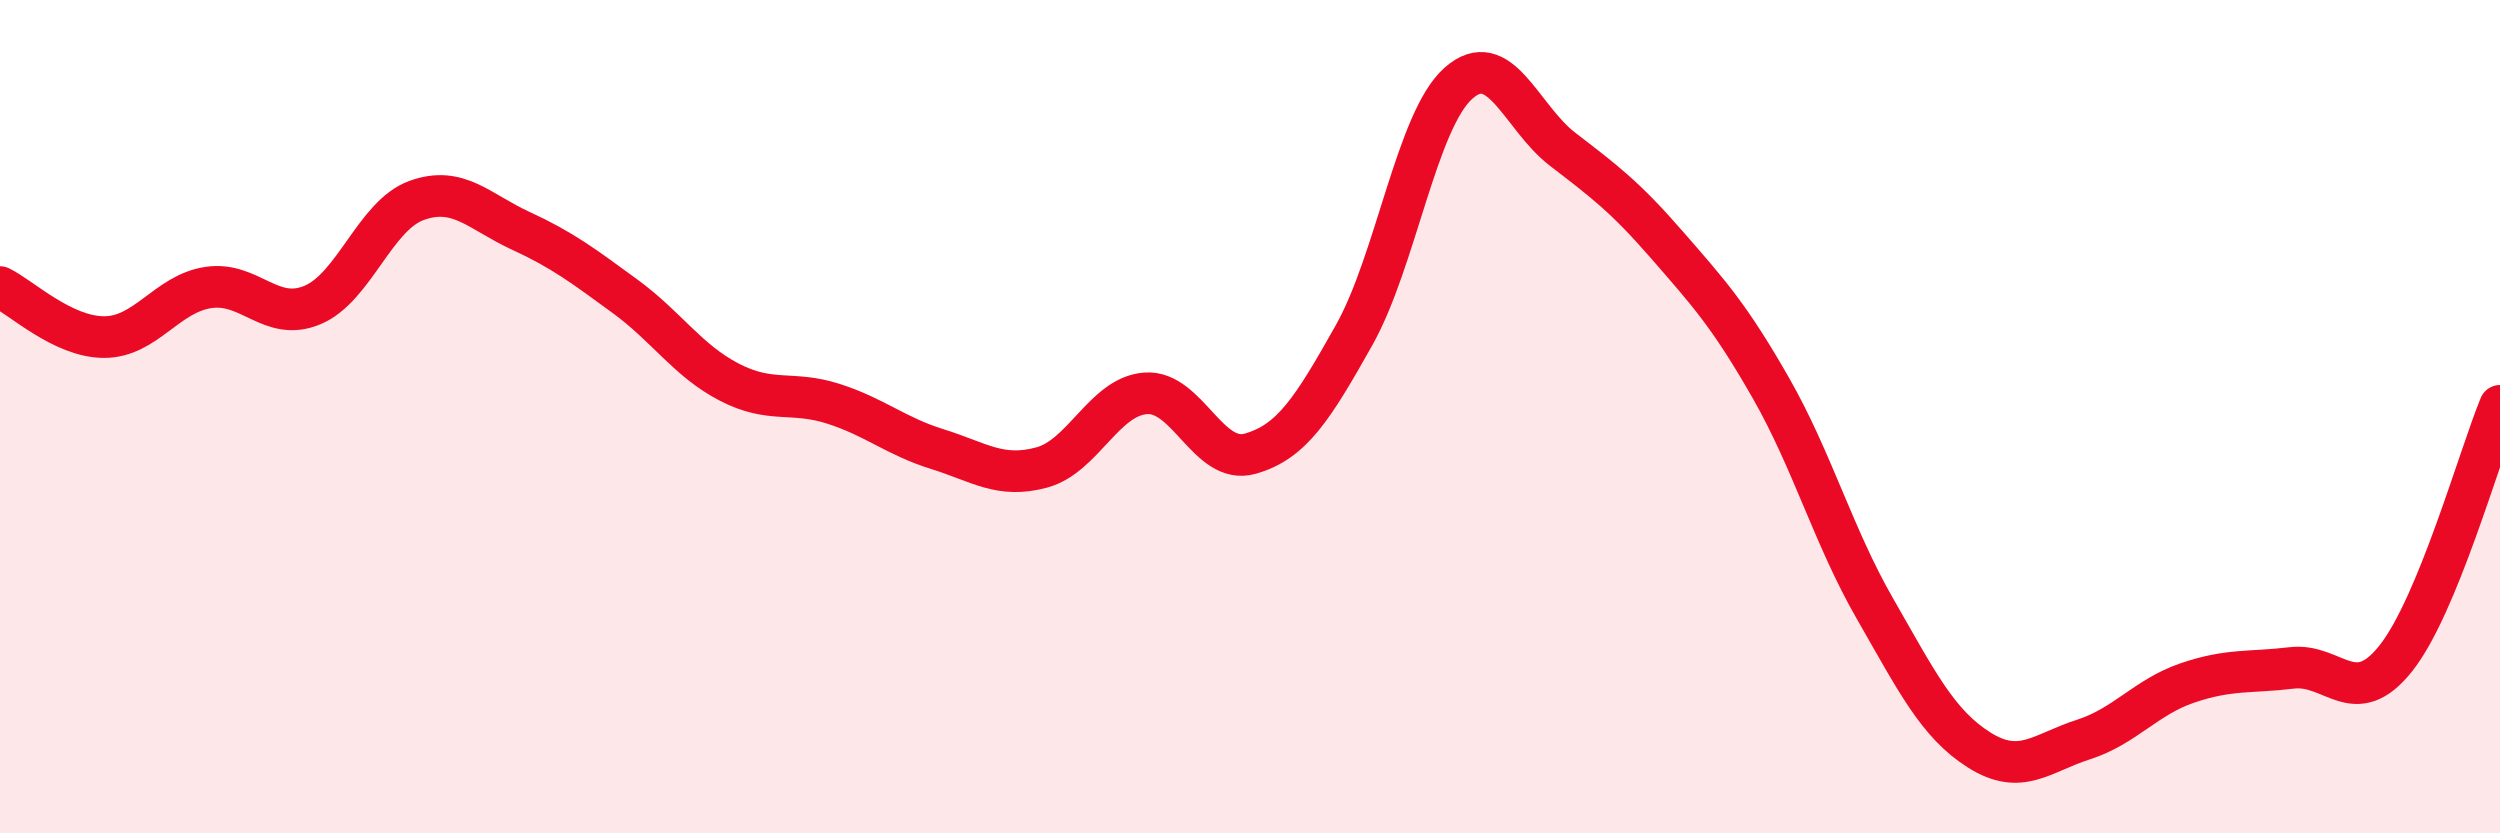
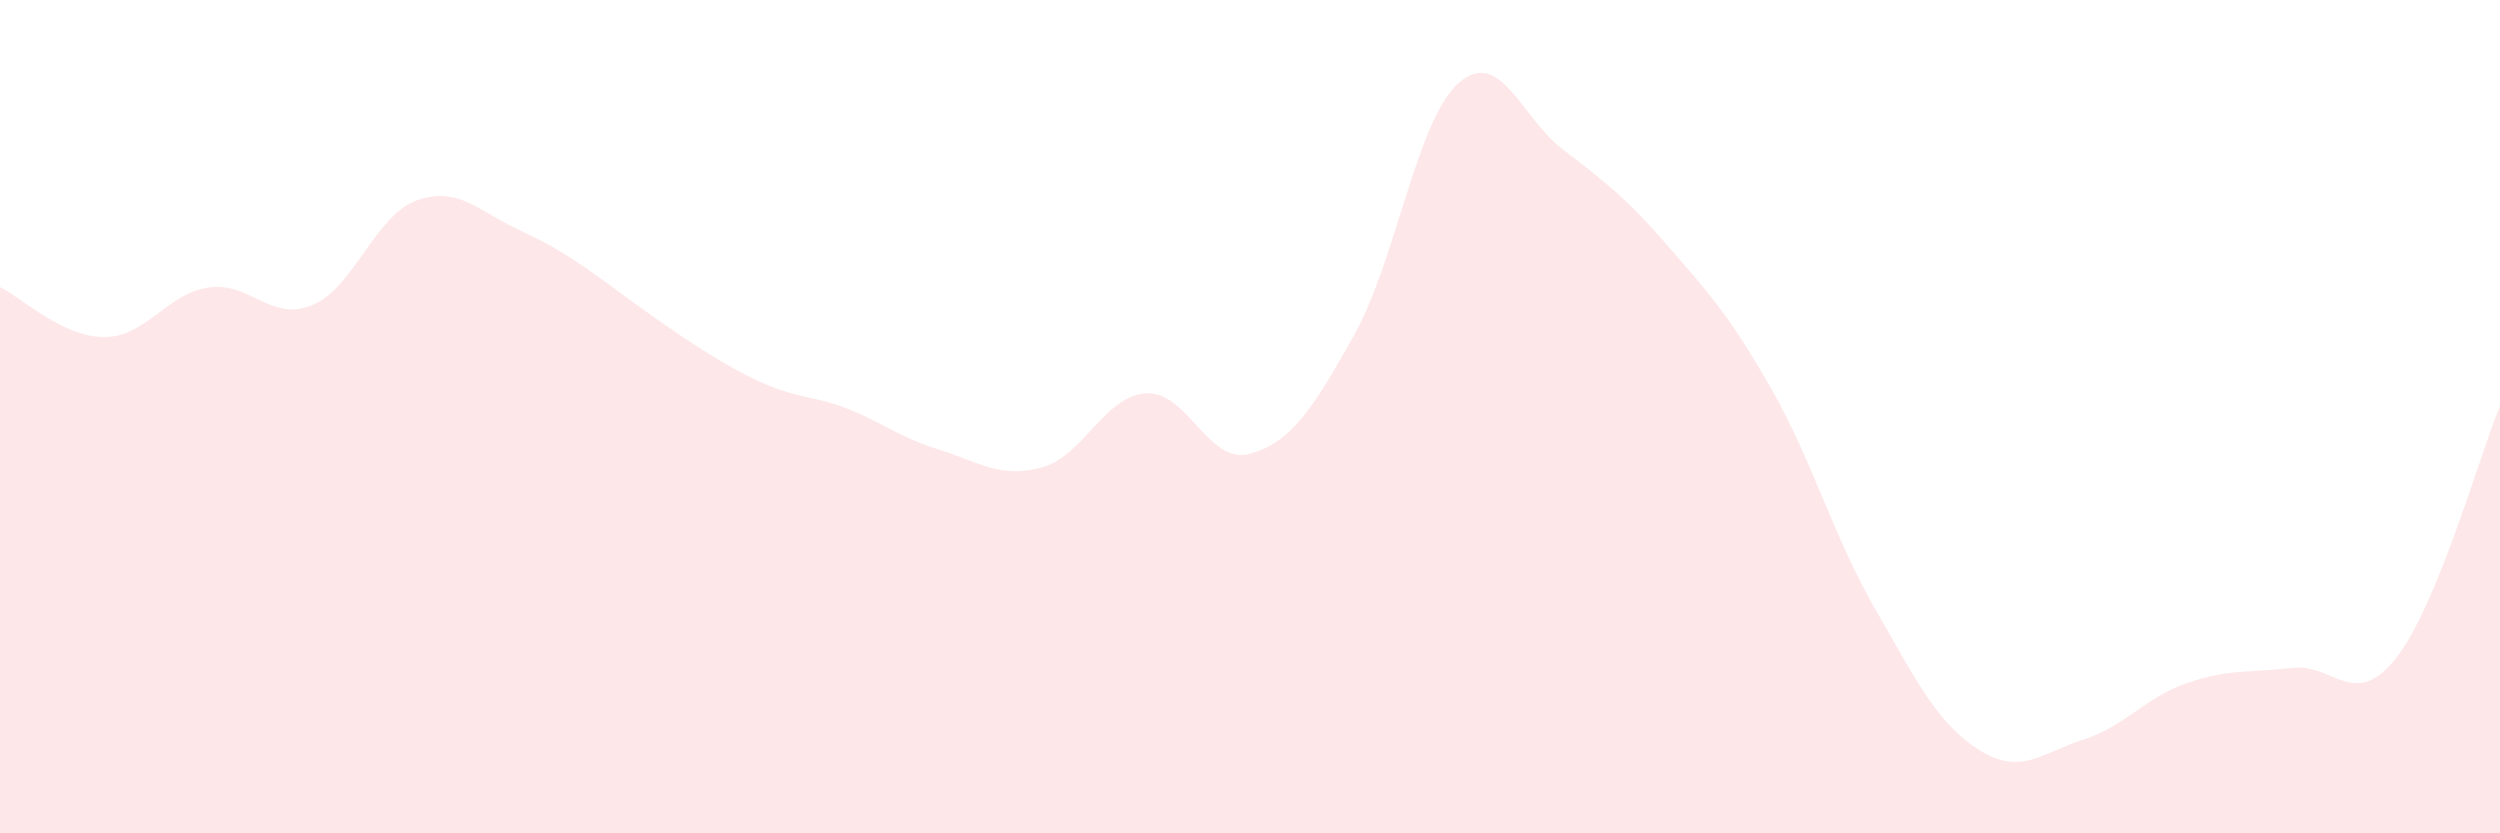
<svg xmlns="http://www.w3.org/2000/svg" width="60" height="20" viewBox="0 0 60 20">
-   <path d="M 0,6.89 C 0.5,7.13 1.5,8.09 2.5,8.09 C 3.5,8.09 4,7.05 5,6.9 C 6,6.75 6.5,7.74 7.5,7.32 C 8.5,6.9 9,5.17 10,4.81 C 11,4.45 11.5,5.08 12.5,5.54 C 13.5,6 14,6.38 15,7.11 C 16,7.84 16.5,8.65 17.5,9.17 C 18.5,9.69 19,9.37 20,9.69 C 21,10.01 21.5,10.47 22.5,10.78 C 23.5,11.09 24,11.49 25,11.22 C 26,10.95 26.5,9.51 27.5,9.44 C 28.5,9.37 29,11.17 30,10.89 C 31,10.61 31.5,9.82 32.5,8.04 C 33.5,6.26 34,2.89 35,2 C 36,1.11 36.5,2.81 37.5,3.58 C 38.5,4.35 39,4.72 40,5.87 C 41,7.02 41.5,7.56 42.5,9.31 C 43.5,11.06 44,12.87 45,14.61 C 46,16.35 46.5,17.37 47.5,18 C 48.5,18.63 49,18.07 50,17.75 C 51,17.43 51.5,16.73 52.5,16.39 C 53.5,16.05 54,16.15 55,16.03 C 56,15.91 56.5,17.06 57.5,15.8 C 58.5,14.54 59.5,10.95 60,9.74L60 20L0 20Z" fill="#EB0A25" opacity="0.1" stroke-linecap="round" stroke-linejoin="round" />
-   <path d="M 0,6.89 C 0.5,7.13 1.5,8.09 2.5,8.09 C 3.5,8.09 4,7.05 5,6.9 C 6,6.75 6.5,7.74 7.5,7.32 C 8.5,6.9 9,5.17 10,4.81 C 11,4.45 11.5,5.08 12.5,5.54 C 13.5,6 14,6.38 15,7.11 C 16,7.84 16.5,8.65 17.5,9.17 C 18.5,9.69 19,9.37 20,9.69 C 21,10.01 21.5,10.47 22.5,10.78 C 23.5,11.09 24,11.49 25,11.22 C 26,10.95 26.5,9.51 27.5,9.44 C 28.5,9.37 29,11.17 30,10.89 C 31,10.61 31.5,9.82 32.5,8.04 C 33.5,6.26 34,2.89 35,2 C 36,1.11 36.5,2.81 37.5,3.58 C 38.5,4.35 39,4.72 40,5.87 C 41,7.02 41.5,7.56 42.5,9.31 C 43.5,11.06 44,12.87 45,14.61 C 46,16.35 46.5,17.37 47.5,18 C 48.5,18.63 49,18.07 50,17.75 C 51,17.43 51.5,16.73 52.5,16.39 C 53.5,16.05 54,16.15 55,16.03 C 56,15.91 56.5,17.06 57.5,15.8 C 58.5,14.54 59.5,10.95 60,9.74" stroke="#EB0A25" stroke-width="1" fill="none" stroke-linecap="round" stroke-linejoin="round" />
+   <path d="M 0,6.89 C 0.5,7.13 1.5,8.09 2.5,8.09 C 3.5,8.09 4,7.05 5,6.9 C 6,6.75 6.5,7.74 7.5,7.32 C 8.5,6.9 9,5.17 10,4.81 C 11,4.45 11.5,5.08 12.5,5.54 C 13.5,6 14,6.38 15,7.11 C 18.5,9.69 19,9.37 20,9.69 C 21,10.01 21.5,10.47 22.5,10.78 C 23.5,11.09 24,11.49 25,11.22 C 26,10.95 26.5,9.51 27.5,9.44 C 28.5,9.37 29,11.17 30,10.89 C 31,10.61 31.5,9.82 32.5,8.04 C 33.5,6.26 34,2.89 35,2 C 36,1.11 36.5,2.81 37.5,3.58 C 38.5,4.35 39,4.72 40,5.87 C 41,7.02 41.5,7.56 42.5,9.31 C 43.5,11.06 44,12.87 45,14.61 C 46,16.35 46.5,17.37 47.5,18 C 48.5,18.63 49,18.07 50,17.75 C 51,17.43 51.5,16.73 52.5,16.39 C 53.5,16.05 54,16.15 55,16.03 C 56,15.91 56.5,17.06 57.5,15.8 C 58.5,14.54 59.5,10.95 60,9.74L60 20L0 20Z" fill="#EB0A25" opacity="0.1" stroke-linecap="round" stroke-linejoin="round" />
</svg>